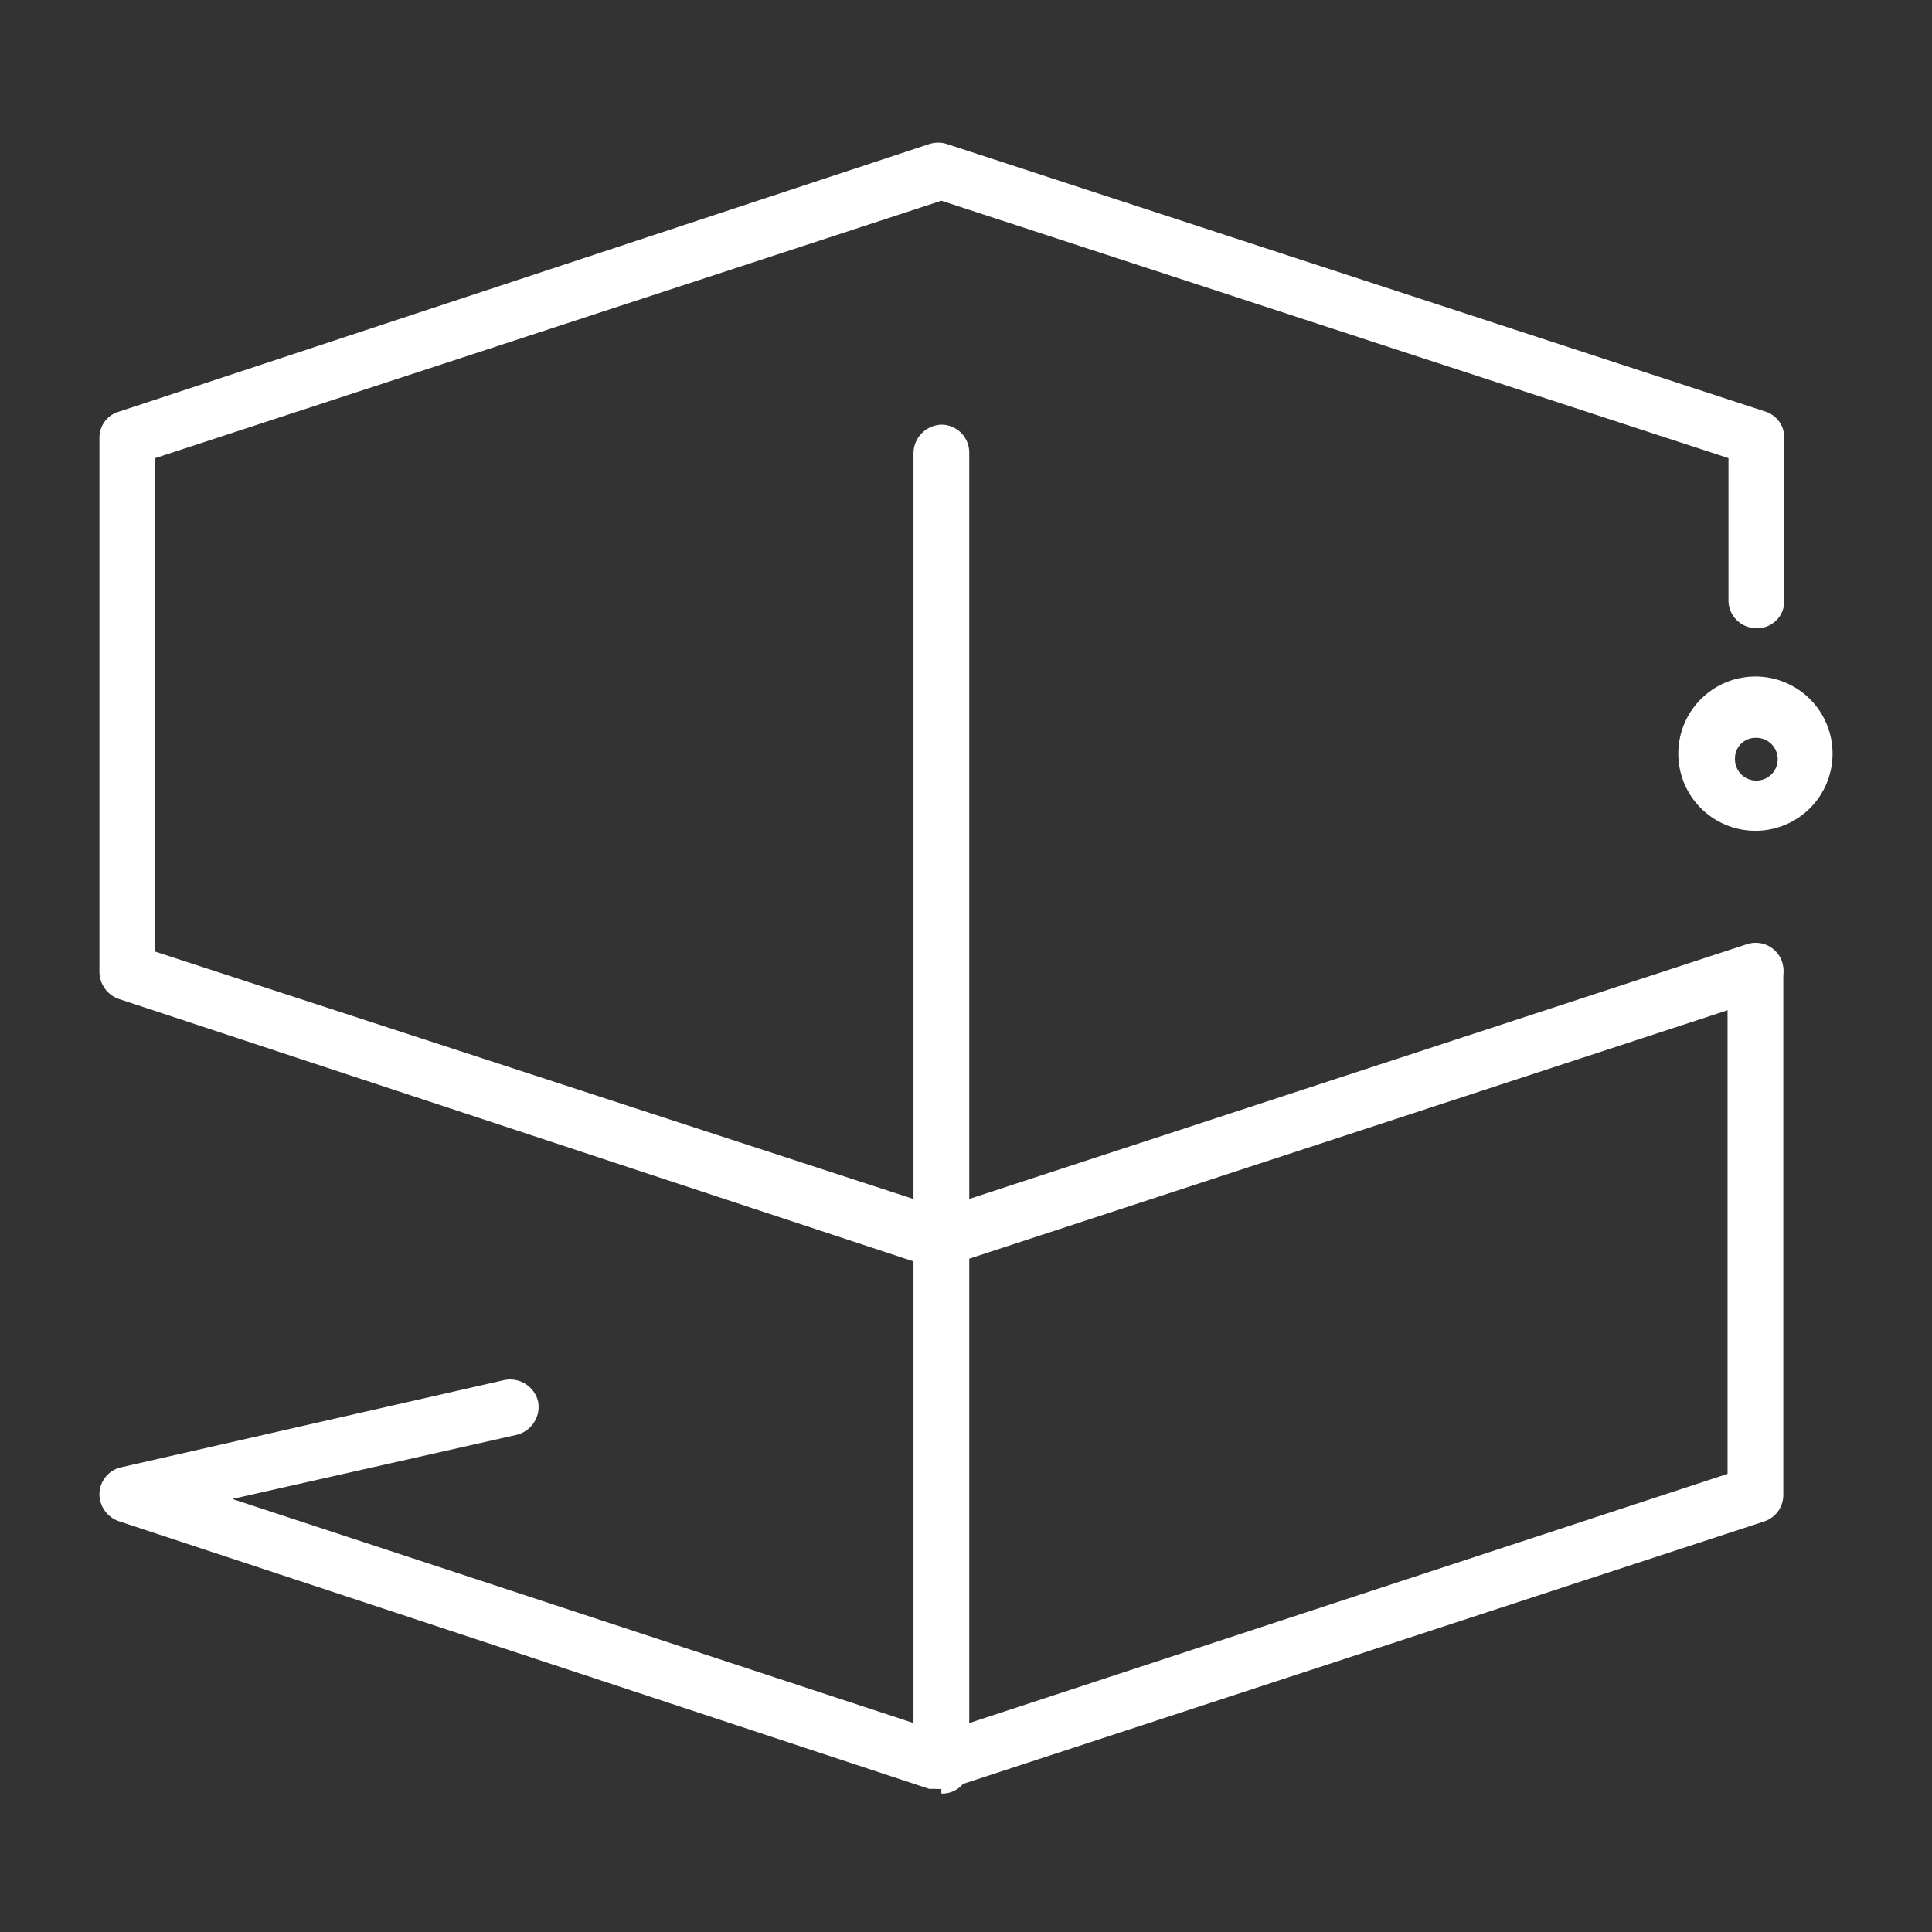
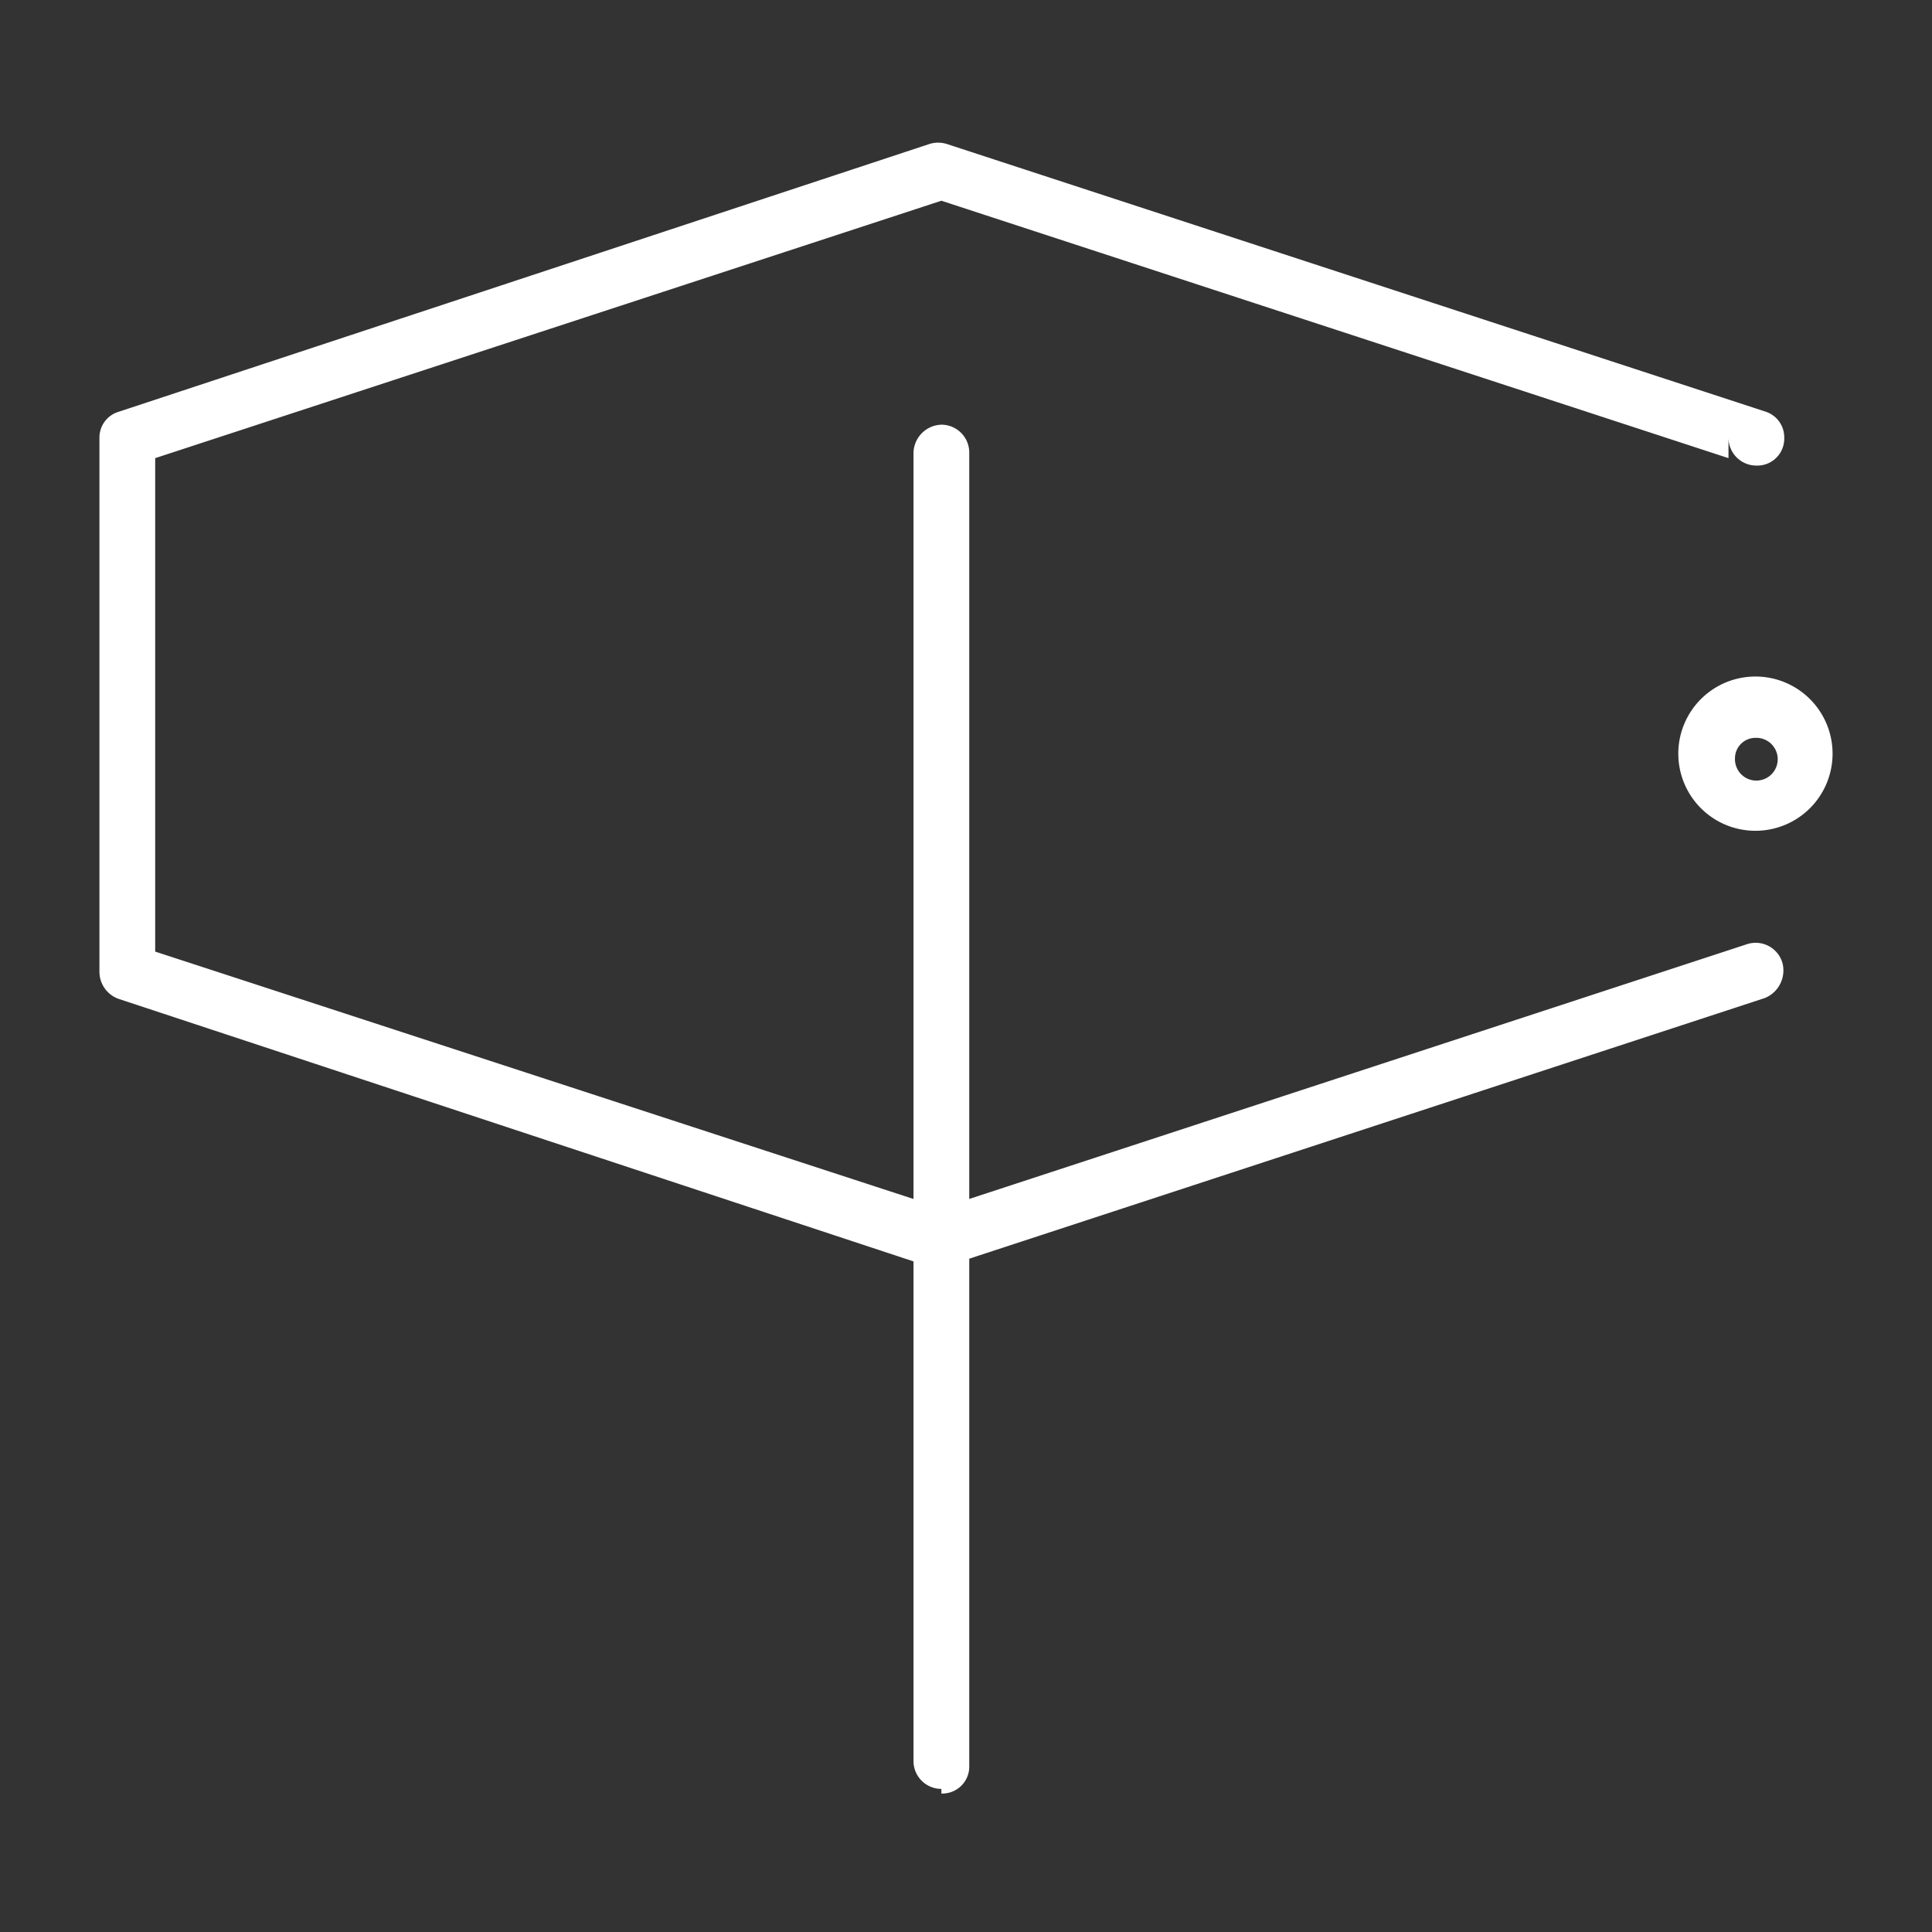
<svg xmlns="http://www.w3.org/2000/svg" id="Capa_1" data-name="Capa 1" viewBox="0 0 20.79 20.79">
  <rect x="0" y="0" width="20.79" height="20.79" fill="#333333" stroke="none" />
  <defs>
    <style>.cls-1{fill:#fff;}</style>
  </defs>
  <title>oltre_menu_icons</title>
-   <path class="cls-1" d="M10.13,13.63H10L1.28,10.75a.31.31,0,0,1-.21-.29V4.71a.29.29,0,0,1,.21-.28L10,1.55a.31.31,0,0,1,.19,0L19,4.43a.29.29,0,0,1,.2.28V6.46a.29.29,0,0,1-.3.3.3.3,0,0,1-.3-.3V4.93L10.13,2.16,1.67,4.93v5.31L10.13,13l8.67-2.84a.3.3,0,0,1,.38.2.32.32,0,0,1-.19.38l-8.76,2.87h-.1" />
-   <path class="cls-1" d="M10.13,19.25H10L1.28,16.37a.31.31,0,0,1-.21-.3.3.3,0,0,1,.23-.28l4.13-.94a.31.31,0,0,1,.36.23.31.31,0,0,1-.23.36l-3.06.69,7.63,2.51,8.46-2.78v-5.4a.3.3,0,0,1,.3-.3.29.29,0,0,1,.3.3v5.62a.3.3,0,0,1-.2.29l-8.76,2.87h-.1" />
+   <path class="cls-1" d="M10.13,13.63H10L1.28,10.75a.31.31,0,0,1-.21-.29V4.71a.29.29,0,0,1,.21-.28L10,1.55a.31.31,0,0,1,.19,0L19,4.43a.29.29,0,0,1,.2.28a.29.29,0,0,1-.3.3.3.3,0,0,1-.3-.3V4.93L10.13,2.16,1.67,4.93v5.31L10.13,13l8.67-2.84a.3.3,0,0,1,.38.2.32.32,0,0,1-.19.38l-8.76,2.87h-.1" />
  <path class="cls-1" d="M10.13,19.25a.3.3,0,0,1-.3-.3V4.87a.31.31,0,0,1,.3-.3.3.3,0,0,1,.3.3V19a.29.29,0,0,1-.3.3" />
  <path class="cls-1" d="M18.89,8.94a.83.83,0,1,1,.83-.83.83.83,0,0,1-.83.83m0-1a.22.22,0,0,0-.22.22.23.23,0,1,0,.22-.22" />
</svg>